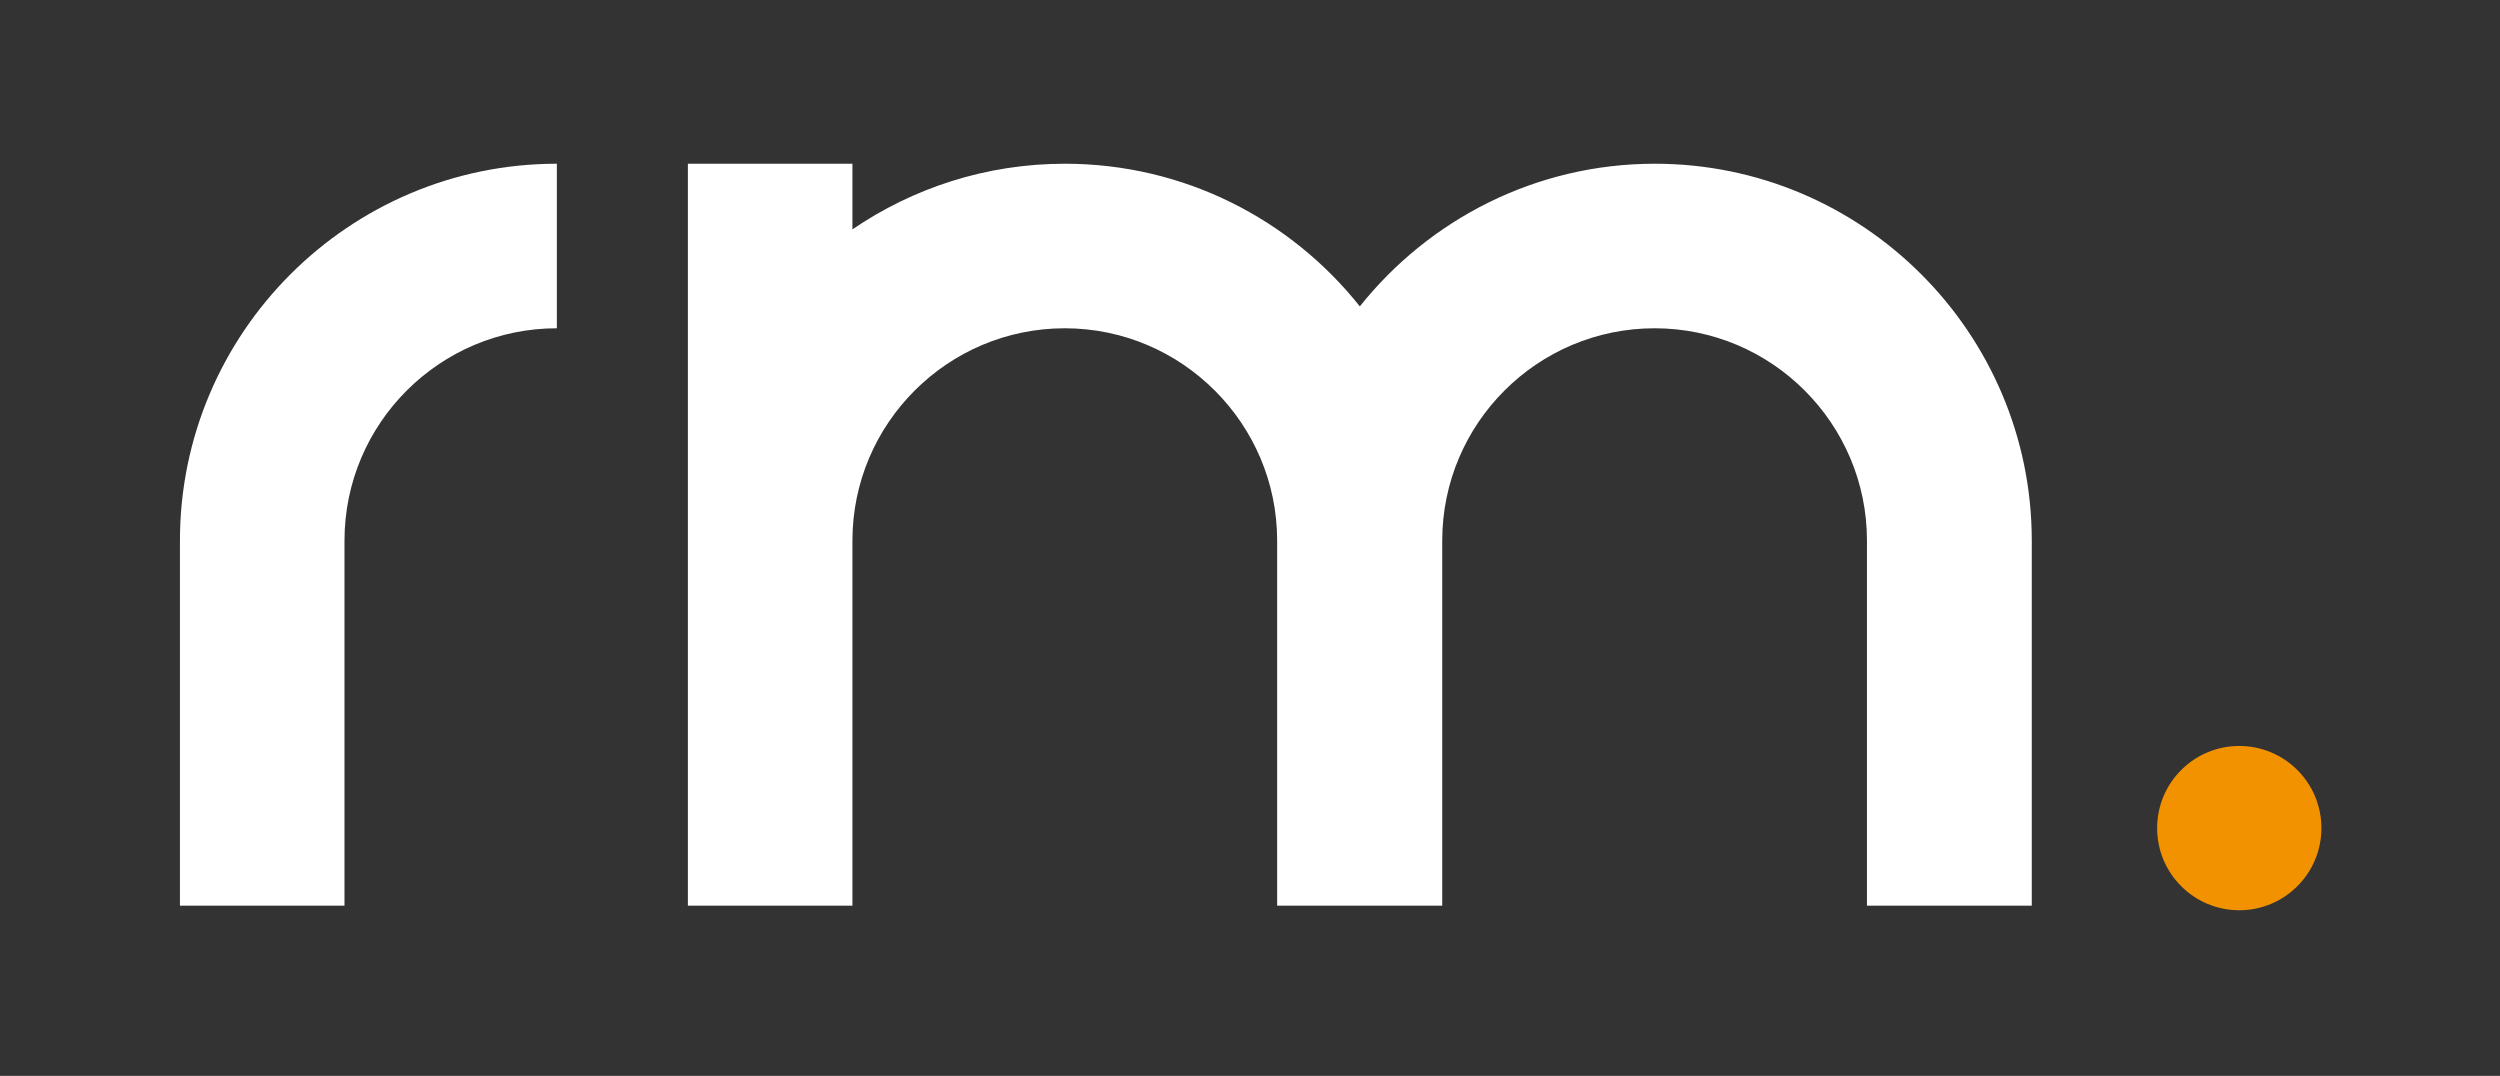
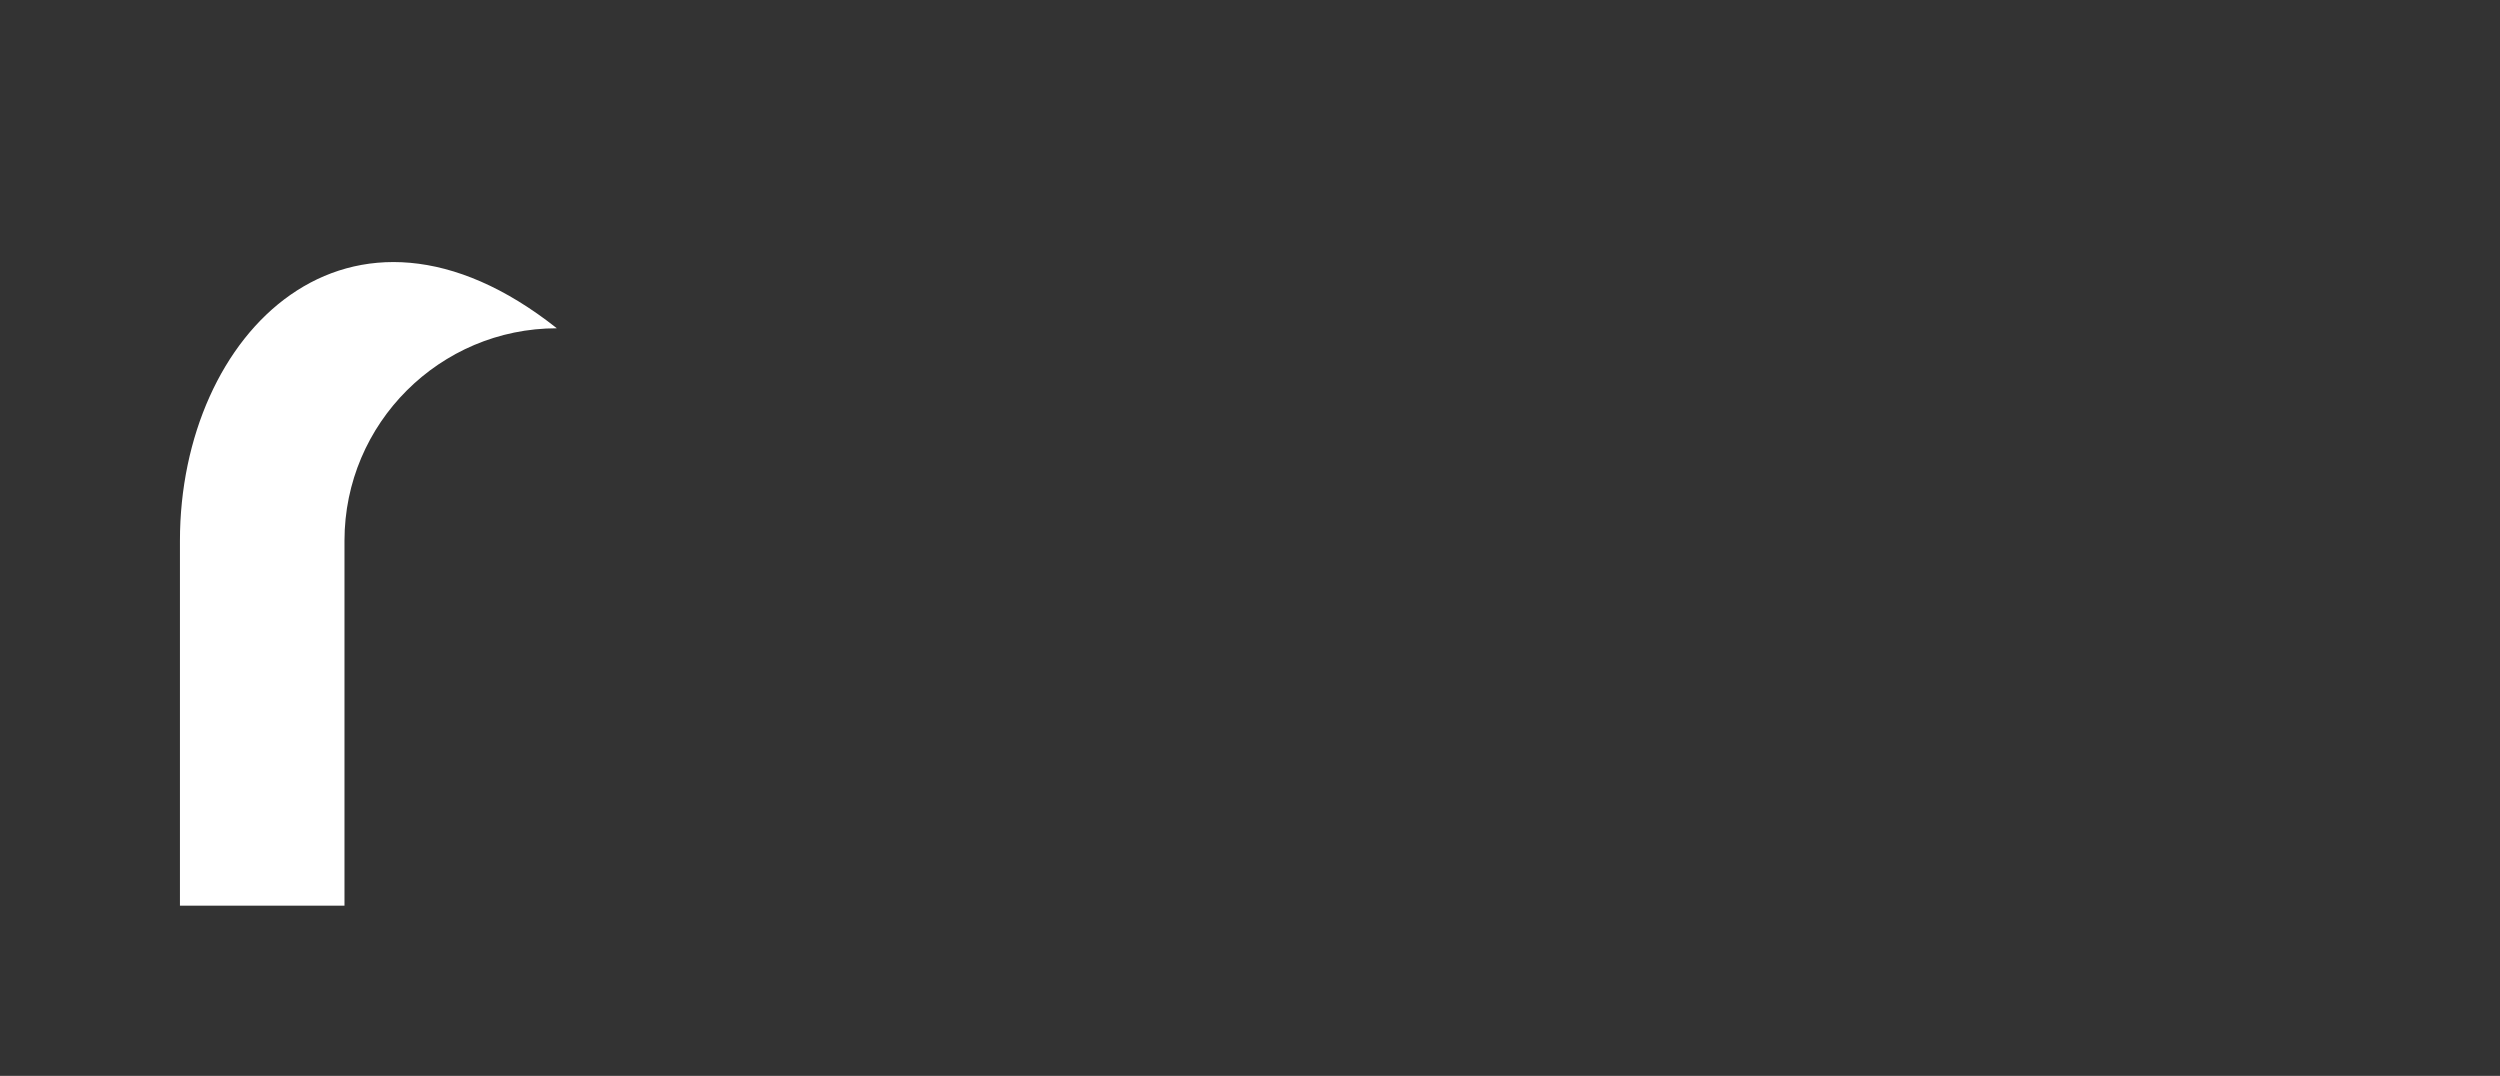
<svg xmlns="http://www.w3.org/2000/svg" version="1.1" id="Calque_1" x="0px" y="0px" viewBox="0 0 925.3 398.2" style="enable-background:new 0 0 925.3 398.2;" xml:space="preserve">
  <rect x="0" y="0" width="925.3" height="398.2" fill="#333333" stroke="none" />
  <style type="text/css">
	.st0{fill:#FFFFFF;}
	.st1{fill:#F39200;}
</style>
  <g>
-     <path class="st0" d="M612.5,60.6c-44.2,0-83.6,20.7-109.2,52.8c-25.6-32.2-65-52.8-109.2-52.8c-29.1,0-56.2,9-78.6,24.3V60.6h-60.9   v139.5v135.1h60.9V200.1c0-43.4,35.3-78.6,78.6-78.6s78.6,35.3,78.6,78.6v135.1h0.2h60.7h0.2V200.1c0-43.4,35.3-78.6,78.6-78.6   c43.4,0,78.6,35.3,78.6,78.6v135.1H752V200.1C752,123.2,689.4,60.6,612.5,60.6z" />
-     <path class="st0" d="M66.6,200.1v135.1h60.9V200.1c0-43.4,35.3-78.6,78.6-78.6V60.6C129.2,60.6,66.6,123.2,66.6,200.1z" />
-     <circle class="st1" cx="828.8" cy="306.5" r="30.4" />
+     <path class="st0" d="M66.6,200.1v135.1h60.9V200.1c0-43.4,35.3-78.6,78.6-78.6C129.2,60.6,66.6,123.2,66.6,200.1z" />
  </g>
</svg>